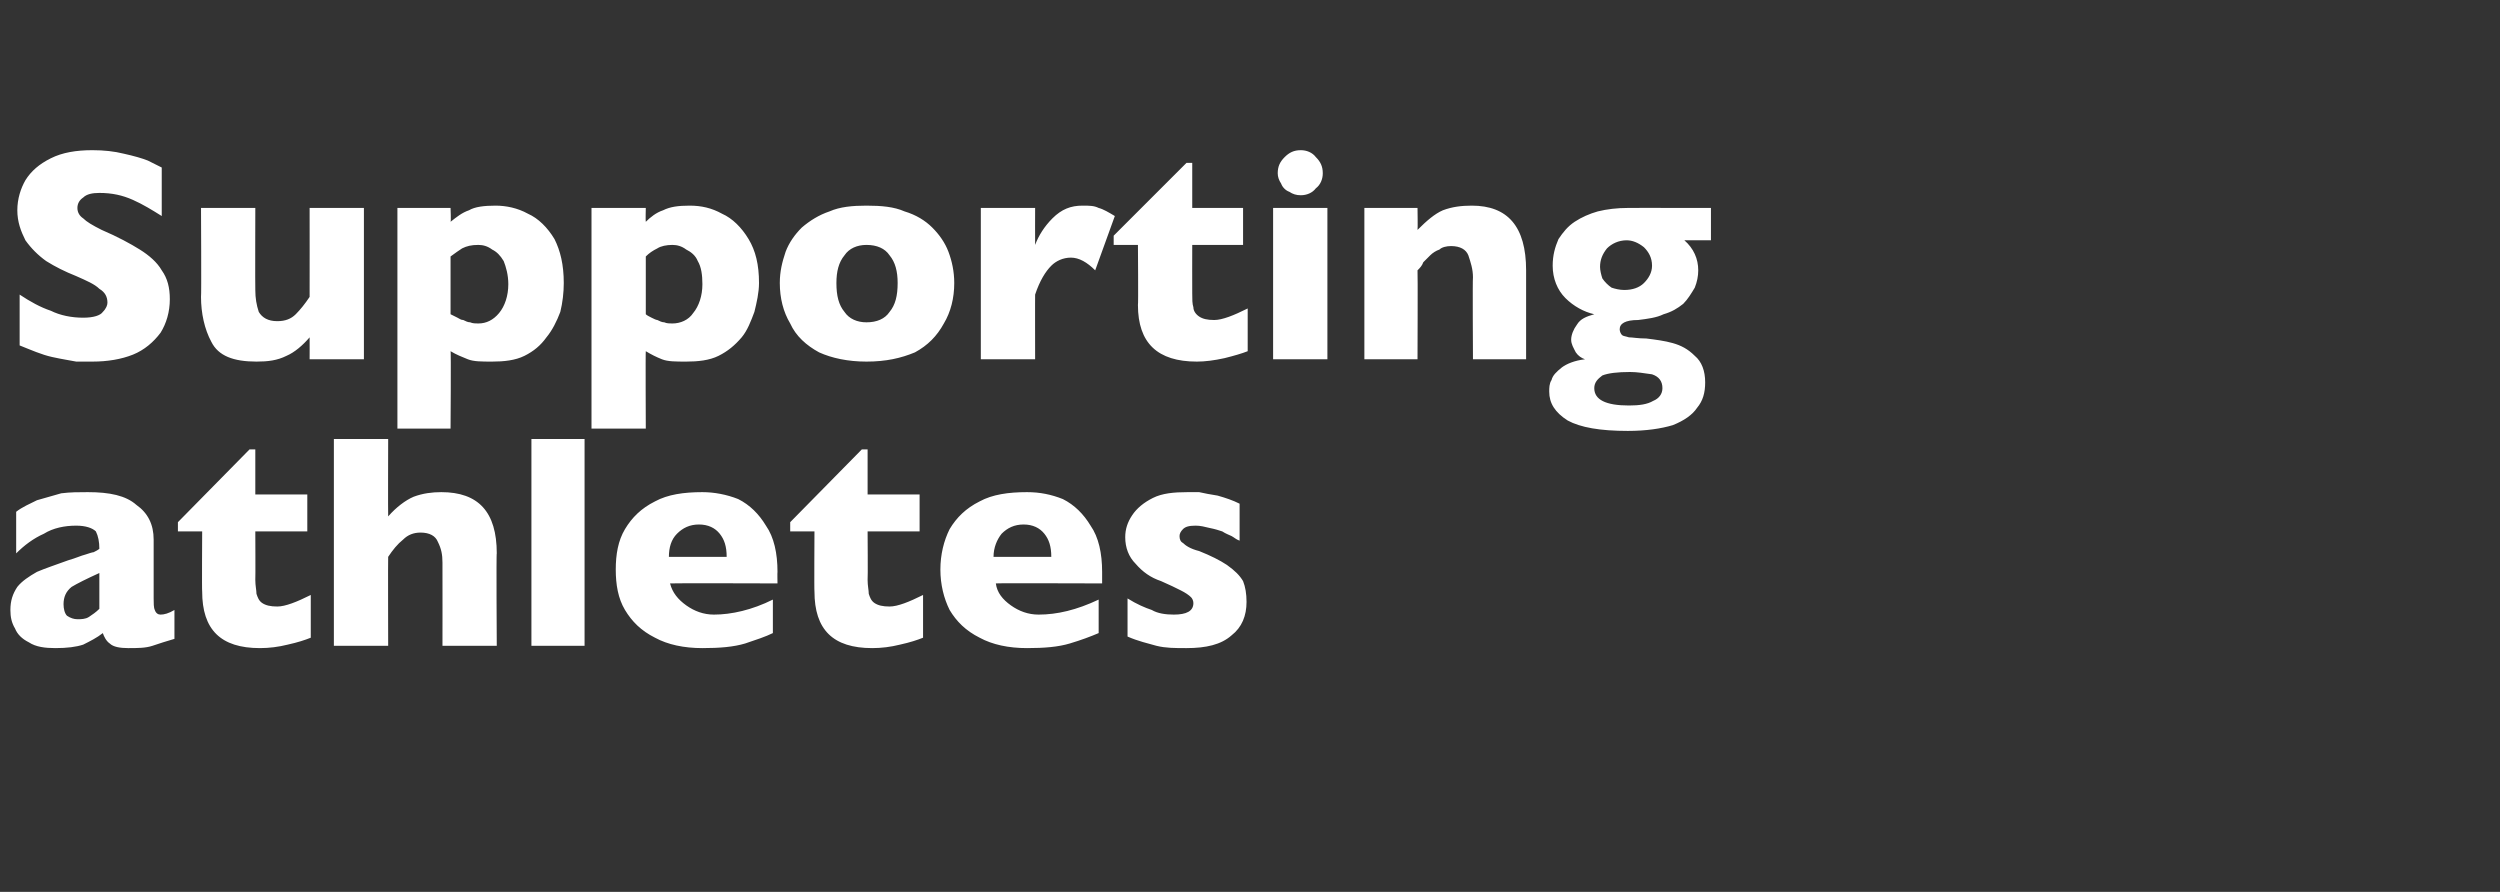
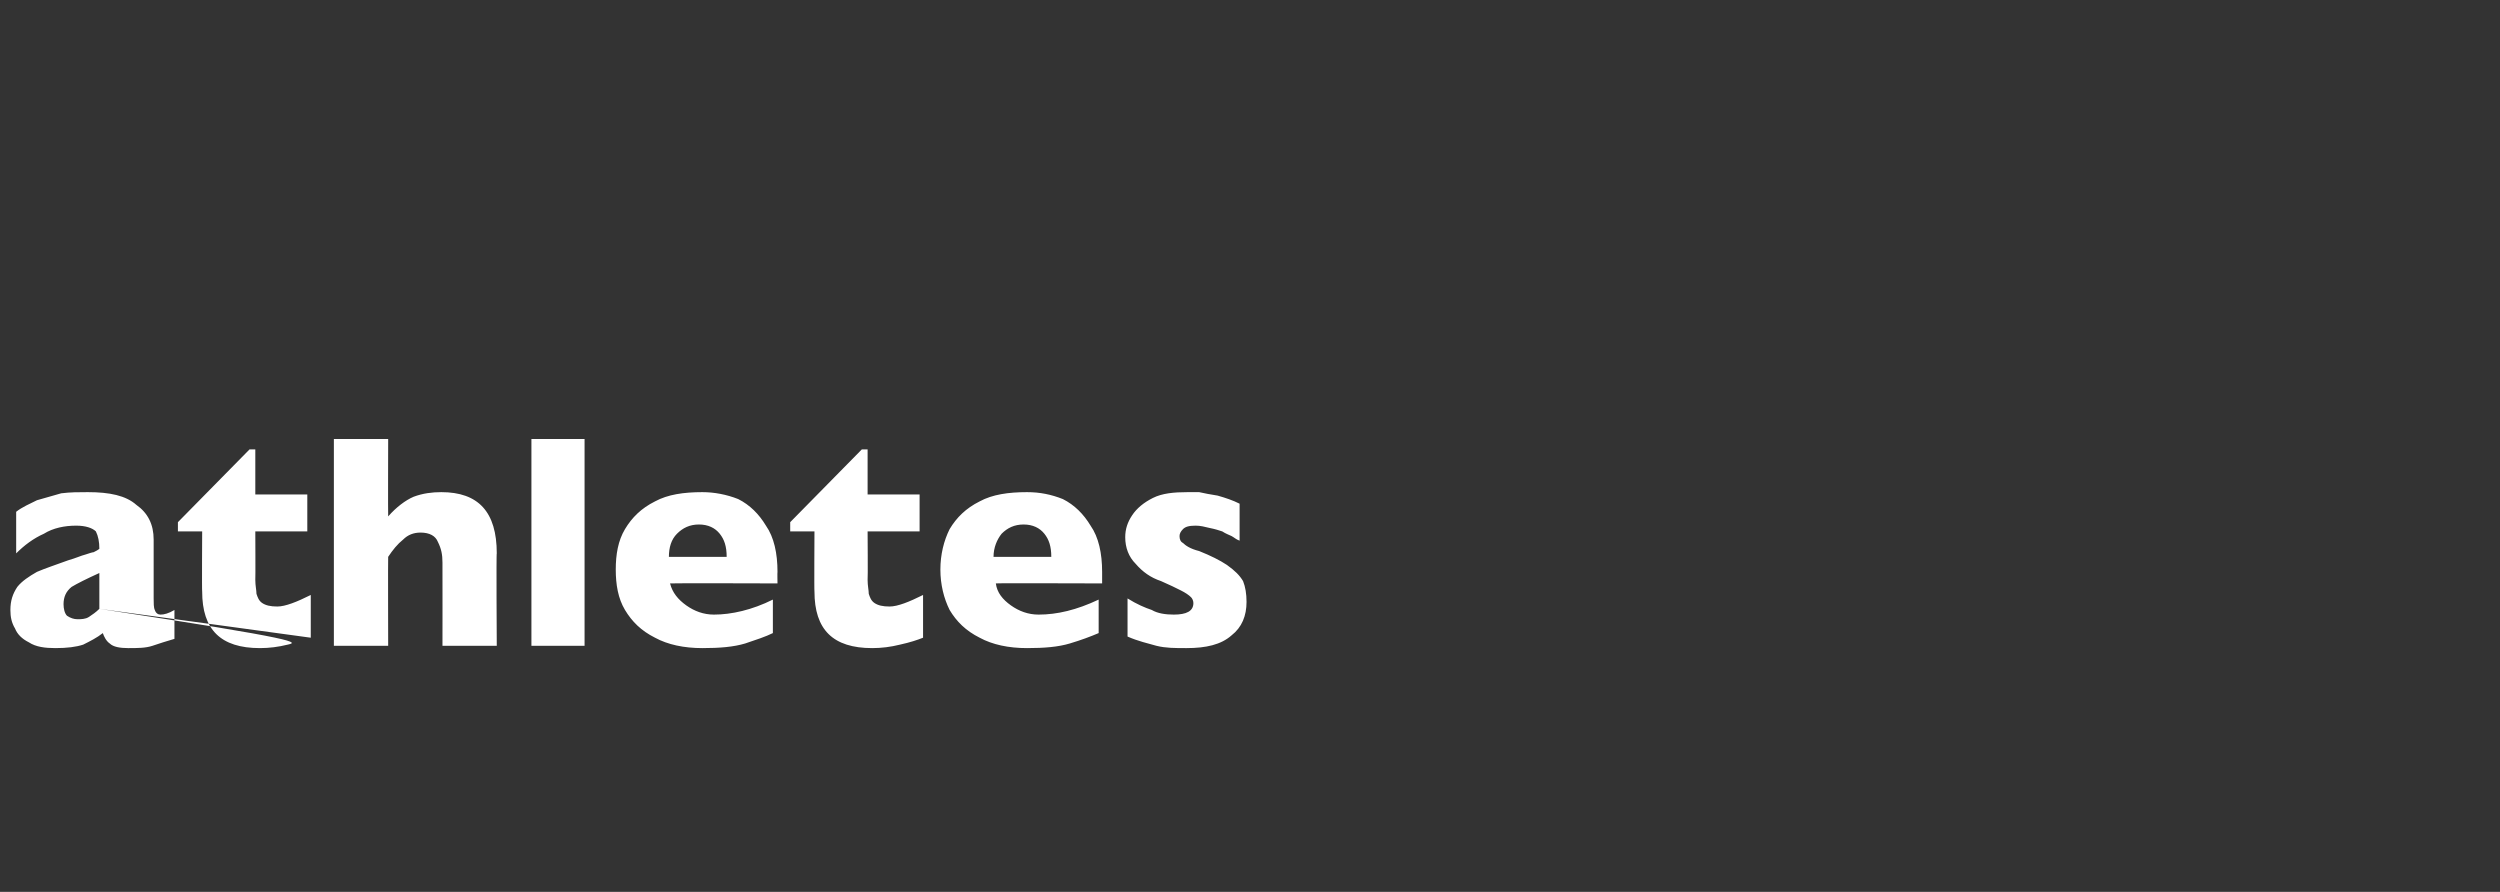
<svg xmlns="http://www.w3.org/2000/svg" version="1.1" width="216.4px" height="77.2px" viewBox="0 -13 216.4 77.2" style="top:-13px">
  <rect x="0" y="-13" width="216.4" height="77.2" fill="#333333" stroke="none" />
  <desc>Supporting athletes</desc>
  <defs />
  <g id="Polygon183045">
-     <path d="M 15.1 42.3 C 14.4 42.5 13.8 42.7 13.2 42.9 C 12.6 43.1 11.9 43.1 11.1 43.1 C 10.4 43.1 9.8 43 9.5 42.7 C 9.2 42.5 9 42.1 8.9 41.8 C 8.4 42.2 7.8 42.5 7.2 42.8 C 6.6 43 5.8 43.1 4.8 43.1 C 3.9 43.1 3.1 43 2.5 42.6 C 1.9 42.3 1.5 41.9 1.3 41.4 C 1 40.9 0.9 40.4 0.9 39.8 C 0.9 39 1.1 38.4 1.5 37.8 C 1.9 37.3 2.5 36.9 3.2 36.5 C 3.9 36.2 4.8 35.9 5.9 35.5 C 6.6 35.3 7 35.1 7.4 35 C 7.7 34.9 8 34.8 8.1 34.8 C 8.3 34.7 8.5 34.6 8.6 34.5 C 8.6 33.9 8.5 33.4 8.3 33 C 8 32.7 7.4 32.5 6.6 32.5 C 5.6 32.5 4.6 32.7 3.8 33.2 C 2.9 33.6 2.1 34.2 1.4 34.9 C 1.4 34.9 1.4 31.3 1.4 31.3 C 1.9 30.9 2.6 30.6 3.2 30.3 C 3.9 30.1 4.6 29.9 5.3 29.7 C 6.1 29.6 6.8 29.6 7.6 29.6 C 9.5 29.6 10.9 29.9 11.8 30.7 C 12.8 31.4 13.3 32.4 13.3 33.7 C 13.3 33.7 13.3 38.8 13.3 38.8 C 13.3 39.2 13.3 39.6 13.4 39.8 C 13.5 40.1 13.7 40.2 13.9 40.2 C 14.2 40.2 14.6 40.1 15.1 39.8 C 15.1 39.8 15.1 42.3 15.1 42.3 Z M 8.6 39.7 C 8.6 39.7 8.6 36.6 8.6 36.6 C 7.5 37.1 6.7 37.5 6.2 37.8 C 5.7 38.2 5.5 38.7 5.5 39.3 C 5.5 39.7 5.6 40.1 5.8 40.3 C 6.1 40.5 6.4 40.6 6.7 40.6 C 7 40.6 7.4 40.6 7.7 40.4 C 8 40.2 8.3 40 8.6 39.7 Z M 26.9 42.2 C 26.4 42.4 25.8 42.6 24.9 42.8 C 24.1 43 23.3 43.1 22.5 43.1 C 19.1 43.1 17.5 41.5 17.5 38.2 C 17.47 38.24 17.5 33 17.5 33 L 15.4 33 L 15.4 32.2 L 21.6 25.9 L 22.1 25.9 L 22.1 29.8 L 26.6 29.8 L 26.6 33 L 22.1 33 C 22.1 33 22.12 37.21 22.1 37.2 C 22.1 37.7 22.2 38.1 22.2 38.4 C 22.3 38.7 22.4 39 22.7 39.2 C 23 39.4 23.4 39.5 24 39.5 C 24.7 39.5 25.7 39.1 26.9 38.5 C 26.9 38.5 26.9 42.2 26.9 42.2 Z M 43 42.9 L 38.3 42.9 C 38.3 42.9 38.31 36.11 38.3 36.1 C 38.3 36.1 38.3 36 38.3 36 C 38.3 35.9 38.3 35.8 38.3 35.7 C 38.3 35 38.2 34.5 37.9 33.9 C 37.7 33.4 37.2 33.1 36.4 33.1 C 35.8 33.1 35.3 33.3 34.9 33.7 C 34.4 34.1 34 34.6 33.6 35.2 C 33.58 35.2 33.6 42.9 33.6 42.9 L 28.9 42.9 L 28.9 25 L 33.6 25 C 33.6 25 33.58 31.67 33.6 31.7 C 34.3 30.9 35.1 30.3 35.8 30 C 36.6 29.7 37.4 29.6 38.2 29.6 C 41.4 29.6 43 31.3 43 34.9 C 42.95 34.85 43 42.9 43 42.9 Z M 50.6 42.9 L 46 42.9 L 46 25 L 50.6 25 L 50.6 42.9 Z M 67.3 37.5 C 67.3 37.5 58.03 37.47 58 37.5 C 58.2 38.3 58.7 38.9 59.4 39.4 C 60.1 39.9 60.9 40.2 61.8 40.2 C 63.3 40.2 65.1 39.8 66.9 38.9 C 66.9 38.9 66.9 41.8 66.9 41.8 C 66.3 42.1 65.4 42.4 64.5 42.7 C 63.5 43 62.3 43.1 60.8 43.1 C 59.2 43.1 57.8 42.8 56.7 42.2 C 55.5 41.6 54.7 40.8 54.1 39.8 C 53.5 38.8 53.3 37.6 53.3 36.3 C 53.3 35 53.5 33.8 54.1 32.8 C 54.7 31.8 55.5 31 56.7 30.4 C 57.8 29.8 59.2 29.6 60.8 29.6 C 61.8 29.6 62.9 29.8 63.9 30.2 C 64.9 30.7 65.7 31.5 66.3 32.5 C 67 33.5 67.3 34.9 67.3 36.5 C 67.28 36.54 67.3 37.5 67.3 37.5 Z M 62.9 35.2 C 62.9 34.3 62.7 33.7 62.3 33.2 C 61.9 32.7 61.3 32.4 60.5 32.4 C 59.7 32.4 59.1 32.7 58.6 33.2 C 58.1 33.7 57.9 34.4 57.9 35.2 C 57.9 35.2 62.9 35.2 62.9 35.2 Z M 79.9 42.2 C 79.4 42.4 78.8 42.6 77.9 42.8 C 77.1 43 76.3 43.1 75.5 43.1 C 72.1 43.1 70.5 41.5 70.5 38.2 C 70.47 38.24 70.5 33 70.5 33 L 68.4 33 L 68.4 32.2 L 74.6 25.9 L 75.1 25.9 L 75.1 29.8 L 79.6 29.8 L 79.6 33 L 75.1 33 C 75.1 33 75.13 37.21 75.1 37.2 C 75.1 37.7 75.2 38.1 75.2 38.4 C 75.3 38.7 75.4 39 75.7 39.2 C 76 39.4 76.4 39.5 77 39.5 C 77.7 39.5 78.7 39.1 79.9 38.5 C 79.9 38.5 79.9 42.2 79.9 42.2 Z M 95.4 37.5 C 95.4 37.5 86.16 37.47 86.2 37.5 C 86.3 38.3 86.8 38.9 87.5 39.4 C 88.2 39.9 89 40.2 89.9 40.2 C 91.5 40.2 93.2 39.8 95.1 38.9 C 95.1 38.9 95.1 41.8 95.1 41.8 C 94.4 42.1 93.6 42.4 92.6 42.7 C 91.6 43 90.4 43.1 88.9 43.1 C 87.3 43.1 85.9 42.8 84.8 42.2 C 83.6 41.6 82.8 40.8 82.2 39.8 C 81.7 38.8 81.4 37.6 81.4 36.3 C 81.4 35 81.7 33.8 82.2 32.8 C 82.8 31.8 83.6 31 84.8 30.4 C 85.9 29.8 87.3 29.6 88.9 29.6 C 90 29.6 91 29.8 92 30.2 C 93 30.7 93.8 31.5 94.4 32.5 C 95.1 33.5 95.4 34.9 95.4 36.5 C 95.4 36.54 95.4 37.5 95.4 37.5 Z M 91 35.2 C 91 34.3 90.8 33.7 90.4 33.2 C 90 32.7 89.4 32.4 88.6 32.4 C 87.8 32.4 87.2 32.7 86.7 33.2 C 86.3 33.7 86 34.4 86 35.2 C 86 35.2 91 35.2 91 35.2 Z M 107.9 39.1 C 107.9 40.3 107.5 41.3 106.6 42 C 105.7 42.8 104.4 43.1 102.7 43.1 C 101.7 43.1 100.9 43.1 100.1 42.9 C 99.4 42.7 98.5 42.5 97.6 42.1 C 97.6 42.1 97.6 38.8 97.6 38.8 C 98.4 39.3 99.1 39.6 99.7 39.8 C 100.2 40.1 100.9 40.2 101.6 40.2 C 102.7 40.2 103.3 39.9 103.3 39.2 C 103.3 39 103.2 38.8 103.1 38.7 C 102.9 38.5 102.6 38.3 102.2 38.1 C 101.8 37.9 101.2 37.6 100.5 37.3 C 99.6 37 98.9 36.5 98.3 35.8 C 97.7 35.2 97.4 34.4 97.4 33.5 C 97.4 32.8 97.6 32.2 98 31.6 C 98.4 31 99 30.5 99.8 30.1 C 100.6 29.7 101.6 29.6 102.8 29.6 C 103 29.6 103.4 29.6 103.8 29.6 C 104.2 29.7 104.8 29.8 105.4 29.9 C 106.1 30.1 106.7 30.3 107.3 30.6 C 107.3 30.6 107.3 33.8 107.3 33.8 C 107 33.7 106.8 33.5 106.6 33.4 C 106.4 33.3 106.1 33.2 105.8 33 C 105.5 32.9 105.2 32.8 104.7 32.7 C 104.3 32.6 103.9 32.5 103.5 32.5 C 102.9 32.5 102.6 32.6 102.4 32.8 C 102.2 33 102.1 33.2 102.1 33.4 C 102.1 33.7 102.2 33.9 102.4 34 C 102.6 34.2 103 34.5 103.8 34.7 C 104.8 35.1 105.6 35.5 106.2 35.9 C 106.9 36.4 107.3 36.8 107.6 37.3 C 107.8 37.8 107.9 38.4 107.9 39.1 Z " stroke="none" fill="#fff" />
+     <path d="M 15.1 42.3 C 14.4 42.5 13.8 42.7 13.2 42.9 C 12.6 43.1 11.9 43.1 11.1 43.1 C 10.4 43.1 9.8 43 9.5 42.7 C 9.2 42.5 9 42.1 8.9 41.8 C 8.4 42.2 7.8 42.5 7.2 42.8 C 6.6 43 5.8 43.1 4.8 43.1 C 3.9 43.1 3.1 43 2.5 42.6 C 1.9 42.3 1.5 41.9 1.3 41.4 C 1 40.9 0.9 40.4 0.9 39.8 C 0.9 39 1.1 38.4 1.5 37.8 C 1.9 37.3 2.5 36.9 3.2 36.5 C 3.9 36.2 4.8 35.9 5.9 35.5 C 6.6 35.3 7 35.1 7.4 35 C 7.7 34.9 8 34.8 8.1 34.8 C 8.3 34.7 8.5 34.6 8.6 34.5 C 8.6 33.9 8.5 33.4 8.3 33 C 8 32.7 7.4 32.5 6.6 32.5 C 5.6 32.5 4.6 32.7 3.8 33.2 C 2.9 33.6 2.1 34.2 1.4 34.9 C 1.4 34.9 1.4 31.3 1.4 31.3 C 1.9 30.9 2.6 30.6 3.2 30.3 C 3.9 30.1 4.6 29.9 5.3 29.7 C 6.1 29.6 6.8 29.6 7.6 29.6 C 9.5 29.6 10.9 29.9 11.8 30.7 C 12.8 31.4 13.3 32.4 13.3 33.7 C 13.3 33.7 13.3 38.8 13.3 38.8 C 13.3 39.2 13.3 39.6 13.4 39.8 C 13.5 40.1 13.7 40.2 13.9 40.2 C 14.2 40.2 14.6 40.1 15.1 39.8 C 15.1 39.8 15.1 42.3 15.1 42.3 Z M 8.6 39.7 C 8.6 39.7 8.6 36.6 8.6 36.6 C 7.5 37.1 6.7 37.5 6.2 37.8 C 5.7 38.2 5.5 38.7 5.5 39.3 C 5.5 39.7 5.6 40.1 5.8 40.3 C 6.1 40.5 6.4 40.6 6.7 40.6 C 7 40.6 7.4 40.6 7.7 40.4 C 8 40.2 8.3 40 8.6 39.7 Z C 26.4 42.4 25.8 42.6 24.9 42.8 C 24.1 43 23.3 43.1 22.5 43.1 C 19.1 43.1 17.5 41.5 17.5 38.2 C 17.47 38.24 17.5 33 17.5 33 L 15.4 33 L 15.4 32.2 L 21.6 25.9 L 22.1 25.9 L 22.1 29.8 L 26.6 29.8 L 26.6 33 L 22.1 33 C 22.1 33 22.12 37.21 22.1 37.2 C 22.1 37.7 22.2 38.1 22.2 38.4 C 22.3 38.7 22.4 39 22.7 39.2 C 23 39.4 23.4 39.5 24 39.5 C 24.7 39.5 25.7 39.1 26.9 38.5 C 26.9 38.5 26.9 42.2 26.9 42.2 Z M 43 42.9 L 38.3 42.9 C 38.3 42.9 38.31 36.11 38.3 36.1 C 38.3 36.1 38.3 36 38.3 36 C 38.3 35.9 38.3 35.8 38.3 35.7 C 38.3 35 38.2 34.5 37.9 33.9 C 37.7 33.4 37.2 33.1 36.4 33.1 C 35.8 33.1 35.3 33.3 34.9 33.7 C 34.4 34.1 34 34.6 33.6 35.2 C 33.58 35.2 33.6 42.9 33.6 42.9 L 28.9 42.9 L 28.9 25 L 33.6 25 C 33.6 25 33.58 31.67 33.6 31.7 C 34.3 30.9 35.1 30.3 35.8 30 C 36.6 29.7 37.4 29.6 38.2 29.6 C 41.4 29.6 43 31.3 43 34.9 C 42.95 34.85 43 42.9 43 42.9 Z M 50.6 42.9 L 46 42.9 L 46 25 L 50.6 25 L 50.6 42.9 Z M 67.3 37.5 C 67.3 37.5 58.03 37.47 58 37.5 C 58.2 38.3 58.7 38.9 59.4 39.4 C 60.1 39.9 60.9 40.2 61.8 40.2 C 63.3 40.2 65.1 39.8 66.9 38.9 C 66.9 38.9 66.9 41.8 66.9 41.8 C 66.3 42.1 65.4 42.4 64.5 42.7 C 63.5 43 62.3 43.1 60.8 43.1 C 59.2 43.1 57.8 42.8 56.7 42.2 C 55.5 41.6 54.7 40.8 54.1 39.8 C 53.5 38.8 53.3 37.6 53.3 36.3 C 53.3 35 53.5 33.8 54.1 32.8 C 54.7 31.8 55.5 31 56.7 30.4 C 57.8 29.8 59.2 29.6 60.8 29.6 C 61.8 29.6 62.9 29.8 63.9 30.2 C 64.9 30.7 65.7 31.5 66.3 32.5 C 67 33.5 67.3 34.9 67.3 36.5 C 67.28 36.54 67.3 37.5 67.3 37.5 Z M 62.9 35.2 C 62.9 34.3 62.7 33.7 62.3 33.2 C 61.9 32.7 61.3 32.4 60.5 32.4 C 59.7 32.4 59.1 32.7 58.6 33.2 C 58.1 33.7 57.9 34.4 57.9 35.2 C 57.9 35.2 62.9 35.2 62.9 35.2 Z M 79.9 42.2 C 79.4 42.4 78.8 42.6 77.9 42.8 C 77.1 43 76.3 43.1 75.5 43.1 C 72.1 43.1 70.5 41.5 70.5 38.2 C 70.47 38.24 70.5 33 70.5 33 L 68.4 33 L 68.4 32.2 L 74.6 25.9 L 75.1 25.9 L 75.1 29.8 L 79.6 29.8 L 79.6 33 L 75.1 33 C 75.1 33 75.13 37.21 75.1 37.2 C 75.1 37.7 75.2 38.1 75.2 38.4 C 75.3 38.7 75.4 39 75.7 39.2 C 76 39.4 76.4 39.5 77 39.5 C 77.7 39.5 78.7 39.1 79.9 38.5 C 79.9 38.5 79.9 42.2 79.9 42.2 Z M 95.4 37.5 C 95.4 37.5 86.16 37.47 86.2 37.5 C 86.3 38.3 86.8 38.9 87.5 39.4 C 88.2 39.9 89 40.2 89.9 40.2 C 91.5 40.2 93.2 39.8 95.1 38.9 C 95.1 38.9 95.1 41.8 95.1 41.8 C 94.4 42.1 93.6 42.4 92.6 42.7 C 91.6 43 90.4 43.1 88.9 43.1 C 87.3 43.1 85.9 42.8 84.8 42.2 C 83.6 41.6 82.8 40.8 82.2 39.8 C 81.7 38.8 81.4 37.6 81.4 36.3 C 81.4 35 81.7 33.8 82.2 32.8 C 82.8 31.8 83.6 31 84.8 30.4 C 85.9 29.8 87.3 29.6 88.9 29.6 C 90 29.6 91 29.8 92 30.2 C 93 30.7 93.8 31.5 94.4 32.5 C 95.1 33.5 95.4 34.9 95.4 36.5 C 95.4 36.54 95.4 37.5 95.4 37.5 Z M 91 35.2 C 91 34.3 90.8 33.7 90.4 33.2 C 90 32.7 89.4 32.4 88.6 32.4 C 87.8 32.4 87.2 32.7 86.7 33.2 C 86.3 33.7 86 34.4 86 35.2 C 86 35.2 91 35.2 91 35.2 Z M 107.9 39.1 C 107.9 40.3 107.5 41.3 106.6 42 C 105.7 42.8 104.4 43.1 102.7 43.1 C 101.7 43.1 100.9 43.1 100.1 42.9 C 99.4 42.7 98.5 42.5 97.6 42.1 C 97.6 42.1 97.6 38.8 97.6 38.8 C 98.4 39.3 99.1 39.6 99.7 39.8 C 100.2 40.1 100.9 40.2 101.6 40.2 C 102.7 40.2 103.3 39.9 103.3 39.2 C 103.3 39 103.2 38.8 103.1 38.7 C 102.9 38.5 102.6 38.3 102.2 38.1 C 101.8 37.9 101.2 37.6 100.5 37.3 C 99.6 37 98.9 36.5 98.3 35.8 C 97.7 35.2 97.4 34.4 97.4 33.5 C 97.4 32.8 97.6 32.2 98 31.6 C 98.4 31 99 30.5 99.8 30.1 C 100.6 29.7 101.6 29.6 102.8 29.6 C 103 29.6 103.4 29.6 103.8 29.6 C 104.2 29.7 104.8 29.8 105.4 29.9 C 106.1 30.1 106.7 30.3 107.3 30.6 C 107.3 30.6 107.3 33.8 107.3 33.8 C 107 33.7 106.8 33.5 106.6 33.4 C 106.4 33.3 106.1 33.2 105.8 33 C 105.5 32.9 105.2 32.8 104.7 32.7 C 104.3 32.6 103.9 32.5 103.5 32.5 C 102.9 32.5 102.6 32.6 102.4 32.8 C 102.2 33 102.1 33.2 102.1 33.4 C 102.1 33.7 102.2 33.9 102.4 34 C 102.6 34.2 103 34.5 103.8 34.7 C 104.8 35.1 105.6 35.5 106.2 35.9 C 106.9 36.4 107.3 36.8 107.6 37.3 C 107.8 37.8 107.9 38.4 107.9 39.1 Z " stroke="none" fill="#fff" />
  </g>
  <g id="Polygon183044">
-     <path d="M 14.7 12.9 C 14.7 14 14.4 15 13.9 15.8 C 13.3 16.6 12.5 17.3 11.5 17.7 C 10.5 18.1 9.3 18.3 8 18.3 C 7.6 18.3 7.1 18.3 6.6 18.3 C 6.1 18.2 5.4 18.1 4.5 17.9 C 3.6 17.7 2.7 17.3 1.7 16.9 C 1.7 16.9 1.7 12.5 1.7 12.5 C 2.6 13.1 3.5 13.6 4.4 13.9 C 5.2 14.3 6.2 14.5 7.2 14.5 C 8.1 14.5 8.7 14.3 8.9 14 C 9.2 13.7 9.3 13.4 9.3 13.2 C 9.3 12.7 9.1 12.3 8.6 12 C 8.2 11.6 7.5 11.3 6.6 10.9 C 5.6 10.5 4.8 10.1 4 9.6 C 3.3 9.1 2.7 8.5 2.2 7.8 C 1.8 7 1.5 6.2 1.5 5.2 C 1.5 4.2 1.8 3.3 2.2 2.6 C 2.7 1.8 3.4 1.2 4.4 0.7 C 5.4 0.2 6.6 0 8 0 C 9 0 9.9 0.1 10.7 0.3 C 11.6 0.5 12.3 0.7 12.8 0.9 C 13.4 1.2 13.8 1.4 14 1.5 C 14 1.5 14 5.7 14 5.7 C 13.2 5.2 12.4 4.7 11.5 4.3 C 10.6 3.9 9.7 3.7 8.6 3.7 C 8 3.7 7.5 3.8 7.2 4.1 C 6.9 4.3 6.7 4.6 6.7 5 C 6.7 5.4 6.9 5.7 7.2 5.9 C 7.5 6.2 8 6.5 8.8 6.9 C 10.2 7.5 11.3 8.1 12.1 8.6 C 12.9 9.1 13.6 9.7 14 10.4 C 14.5 11.1 14.7 11.9 14.7 12.9 Z M 31.5 18.1 L 26.8 18.1 C 26.8 18.1 26.81 16.24 26.8 16.2 C 26.2 16.9 25.5 17.5 24.8 17.8 C 24 18.2 23.2 18.3 22.2 18.3 C 20.2 18.3 18.9 17.8 18.3 16.6 C 17.7 15.5 17.4 14.1 17.4 12.7 C 17.44 12.7 17.4 5 17.4 5 L 22.1 5 C 22.1 5 22.08 12.08 22.1 12.1 C 22.1 12.8 22.2 13.4 22.4 14 C 22.7 14.5 23.2 14.8 24 14.8 C 24.7 14.8 25.2 14.6 25.6 14.2 C 26 13.8 26.4 13.3 26.8 12.7 C 26.81 12.7 26.8 5 26.8 5 L 31.5 5 L 31.5 18.1 Z M 48.8 11.5 C 48.8 12.3 48.7 13.2 48.5 14 C 48.2 14.8 47.8 15.6 47.3 16.2 C 46.8 16.9 46.2 17.4 45.4 17.8 C 44.6 18.2 43.6 18.3 42.6 18.3 C 41.7 18.3 41 18.3 40.5 18.1 C 40 17.9 39.5 17.7 39 17.4 C 39.05 17.35 39 24.1 39 24.1 L 34.4 24.1 L 34.4 5 L 39 5 C 39 5 39.05 6.17 39 6.2 C 39.5 5.8 40 5.4 40.6 5.2 C 41.1 4.9 41.9 4.8 42.9 4.8 C 43.8 4.8 44.8 5 45.7 5.5 C 46.6 5.9 47.4 6.7 48 7.7 C 48.5 8.7 48.8 9.9 48.8 11.5 Z M 44 11.6 C 44 10.8 43.8 10.1 43.6 9.6 C 43.3 9.1 43 8.8 42.6 8.6 C 42.2 8.3 41.8 8.2 41.4 8.2 C 40.8 8.2 40.4 8.3 40 8.5 C 39.7 8.7 39.4 8.9 39 9.2 C 39 9.2 39 14.2 39 14.2 C 39.2 14.3 39.4 14.4 39.6 14.5 C 39.8 14.6 39.9 14.7 40.1 14.7 C 40.3 14.8 40.5 14.9 40.7 14.9 C 40.9 15 41.2 15 41.4 15 C 42.1 15 42.7 14.7 43.2 14.1 C 43.7 13.5 44 12.6 44 11.6 Z M 65.7 11.5 C 65.7 12.3 65.5 13.2 65.3 14 C 65 14.8 64.7 15.6 64.2 16.2 C 63.6 16.9 63 17.4 62.2 17.8 C 61.4 18.2 60.4 18.3 59.4 18.3 C 58.5 18.3 57.8 18.3 57.3 18.1 C 56.8 17.9 56.4 17.7 55.9 17.4 C 55.87 17.35 55.9 24.1 55.9 24.1 L 51.2 24.1 L 51.2 5 L 55.9 5 C 55.9 5 55.87 6.17 55.9 6.2 C 56.3 5.8 56.8 5.4 57.4 5.2 C 58 4.9 58.7 4.8 59.7 4.8 C 60.7 4.8 61.6 5 62.5 5.5 C 63.4 5.9 64.2 6.7 64.8 7.7 C 65.4 8.7 65.7 9.9 65.7 11.5 Z M 60.8 11.6 C 60.8 10.8 60.7 10.1 60.4 9.6 C 60.2 9.1 59.8 8.8 59.4 8.6 C 59 8.3 58.6 8.2 58.2 8.2 C 57.7 8.2 57.2 8.3 56.9 8.5 C 56.5 8.7 56.2 8.9 55.9 9.2 C 55.9 9.2 55.9 14.2 55.9 14.2 C 56 14.3 56.2 14.4 56.4 14.5 C 56.6 14.6 56.8 14.7 56.9 14.7 C 57.1 14.8 57.3 14.9 57.5 14.9 C 57.7 15 58 15 58.2 15 C 58.9 15 59.6 14.7 60 14.1 C 60.5 13.5 60.8 12.6 60.8 11.6 Z M 82.6 11.5 C 82.6 12.8 82.3 14 81.7 15 C 81.1 16.1 80.3 16.9 79.2 17.5 C 78 18 76.7 18.3 75 18.3 C 73.4 18.3 72 18 70.9 17.5 C 69.8 16.9 68.9 16.1 68.4 15 C 67.8 14 67.5 12.8 67.5 11.5 C 67.5 10.5 67.7 9.7 68 8.8 C 68.3 8 68.8 7.3 69.4 6.7 C 70.1 6.1 70.9 5.6 71.8 5.3 C 72.7 4.9 73.8 4.8 75 4.8 C 76.3 4.8 77.4 4.9 78.3 5.3 C 79.3 5.6 80.1 6.1 80.7 6.7 C 81.3 7.3 81.8 8 82.1 8.8 C 82.4 9.6 82.6 10.5 82.6 11.5 Z M 77.7 11.5 C 77.7 10.5 77.5 9.7 77 9.1 C 76.6 8.5 75.9 8.2 75 8.2 C 74.2 8.2 73.5 8.5 73.1 9.1 C 72.6 9.7 72.4 10.5 72.4 11.5 C 72.4 12.6 72.6 13.4 73.1 14 C 73.5 14.6 74.2 14.9 75 14.9 C 75.9 14.9 76.6 14.6 77 14 C 77.5 13.4 77.7 12.6 77.7 11.5 Z M 96.5 5.7 C 96.5 5.7 94.8 10.4 94.8 10.4 C 94.1 9.7 93.4 9.3 92.7 9.3 C 92 9.3 91.4 9.6 91 10 C 90.5 10.5 90 11.3 89.6 12.5 C 89.59 12.47 89.6 18.1 89.6 18.1 L 84.9 18.1 L 84.9 5 L 89.6 5 C 89.6 5 89.59 8.16 89.6 8.2 C 89.9 7.4 90.4 6.6 91.1 5.9 C 91.9 5.1 92.7 4.8 93.7 4.8 C 94.3 4.8 94.7 4.8 95.1 5 C 95.5 5.1 96 5.4 96.5 5.7 Z M 108 17.4 C 107.5 17.6 106.8 17.8 106 18 C 105.1 18.2 104.3 18.3 103.6 18.3 C 100.2 18.3 98.5 16.7 98.5 13.4 C 98.54 13.44 98.5 8.2 98.5 8.2 L 96.4 8.2 L 96.4 7.4 L 102.7 1.1 L 103.2 1.1 L 103.2 5 L 107.6 5 L 107.6 8.2 L 103.2 8.2 C 103.2 8.2 103.19 12.41 103.2 12.4 C 103.2 12.9 103.2 13.3 103.3 13.6 C 103.3 13.9 103.5 14.2 103.8 14.4 C 104.1 14.6 104.5 14.7 105.1 14.7 C 105.8 14.7 106.8 14.3 108 13.7 C 108 13.7 108 17.4 108 17.4 Z M 114.5 2 C 114.5 2.5 114.3 3 113.9 3.3 C 113.6 3.7 113.1 3.9 112.6 3.9 C 112.2 3.9 111.9 3.8 111.6 3.6 C 111.3 3.5 111 3.2 110.9 2.9 C 110.7 2.6 110.6 2.3 110.6 2 C 110.6 1.4 110.8 1 111.2 0.6 C 111.6 0.2 112 0 112.6 0 C 113.1 0 113.6 0.2 113.9 0.6 C 114.3 1 114.5 1.4 114.5 2 Z M 114.9 18.1 L 110.2 18.1 L 110.2 5 L 114.9 5 L 114.9 18.1 Z M 132.1 18.1 L 127.5 18.1 C 127.5 18.1 127.46 11.03 127.5 11 C 127.5 10.3 127.3 9.7 127.1 9.1 C 126.9 8.6 126.4 8.3 125.6 8.3 C 125.2 8.3 124.8 8.4 124.6 8.6 C 124.3 8.7 124 8.9 123.8 9.1 C 123.6 9.3 123.4 9.5 123.2 9.7 C 123.1 10 122.9 10.2 122.7 10.4 C 122.73 10.4 122.7 18.1 122.7 18.1 L 118.1 18.1 L 118.1 5 L 122.7 5 C 122.7 5 122.73 6.87 122.7 6.9 C 123.5 6.1 124.2 5.5 124.9 5.2 C 125.7 4.9 126.5 4.8 127.4 4.8 C 130.5 4.8 132.1 6.6 132.1 10.4 C 132.1 10.4 132.1 18.1 132.1 18.1 Z M 148.1 7.8 C 148.1 7.8 145.79 7.79 145.8 7.8 C 146.6 8.5 147 9.4 147 10.4 C 147 10.9 146.9 11.4 146.7 11.9 C 146.4 12.4 146.1 12.9 145.7 13.3 C 145.2 13.7 144.7 14 144 14.2 C 143.4 14.5 142.6 14.6 141.8 14.7 C 140.7 14.7 140.2 15 140.2 15.5 C 140.2 15.7 140.3 15.9 140.4 16 C 140.5 16.1 140.7 16.1 141 16.2 C 141.3 16.2 141.8 16.3 142.5 16.3 C 143.3 16.4 144.1 16.5 144.8 16.7 C 145.5 16.9 146.1 17.2 146.7 17.8 C 147.3 18.3 147.6 19.1 147.6 20.1 C 147.6 21 147.4 21.7 146.9 22.3 C 146.5 22.9 145.8 23.4 144.8 23.8 C 143.8 24.1 142.5 24.3 140.9 24.3 C 138.5 24.3 136.8 24 135.7 23.4 C 134.6 22.7 134.1 21.9 134.1 20.9 C 134.1 20.6 134.1 20.2 134.3 19.9 C 134.4 19.5 134.7 19.2 135.2 18.8 C 135.6 18.5 136.3 18.2 137.2 18.1 C 136.9 18 136.6 17.8 136.4 17.5 C 136.2 17.1 136 16.8 136 16.4 C 136 16 136.2 15.5 136.5 15.1 C 136.8 14.6 137.3 14.4 138 14.2 C 137.1 14 136.2 13.5 135.5 12.8 C 134.8 12.1 134.4 11.1 134.4 10 C 134.4 9.1 134.6 8.4 134.9 7.7 C 135.3 7.1 135.7 6.6 136.3 6.2 C 136.9 5.8 137.6 5.5 138.3 5.3 C 139.1 5.1 140 5 140.9 5 C 140.88 4.99 148.1 5 148.1 5 L 148.1 7.8 Z M 143 10 C 143 9.3 142.7 8.8 142.3 8.4 C 141.8 8 141.3 7.8 140.8 7.8 C 140.1 7.8 139.5 8.1 139.1 8.5 C 138.7 9 138.5 9.5 138.5 10.1 C 138.5 10.4 138.6 10.8 138.7 11.1 C 138.9 11.4 139.2 11.7 139.5 11.9 C 139.8 12 140.2 12.1 140.6 12.1 C 141.3 12.1 141.9 11.9 142.3 11.5 C 142.7 11.1 143 10.6 143 10 Z M 143.9 20.6 C 143.9 20 143.6 19.6 143 19.4 C 142.3 19.3 141.7 19.2 141.1 19.2 C 140 19.2 139.2 19.3 138.7 19.5 C 138.3 19.8 138 20.1 138 20.6 C 138 21.6 139 22.1 141 22.1 C 141.9 22.1 142.6 22 143.1 21.7 C 143.6 21.5 143.9 21.1 143.9 20.6 Z " stroke="none" fill="#fff" />
-   </g>
+     </g>
</svg>